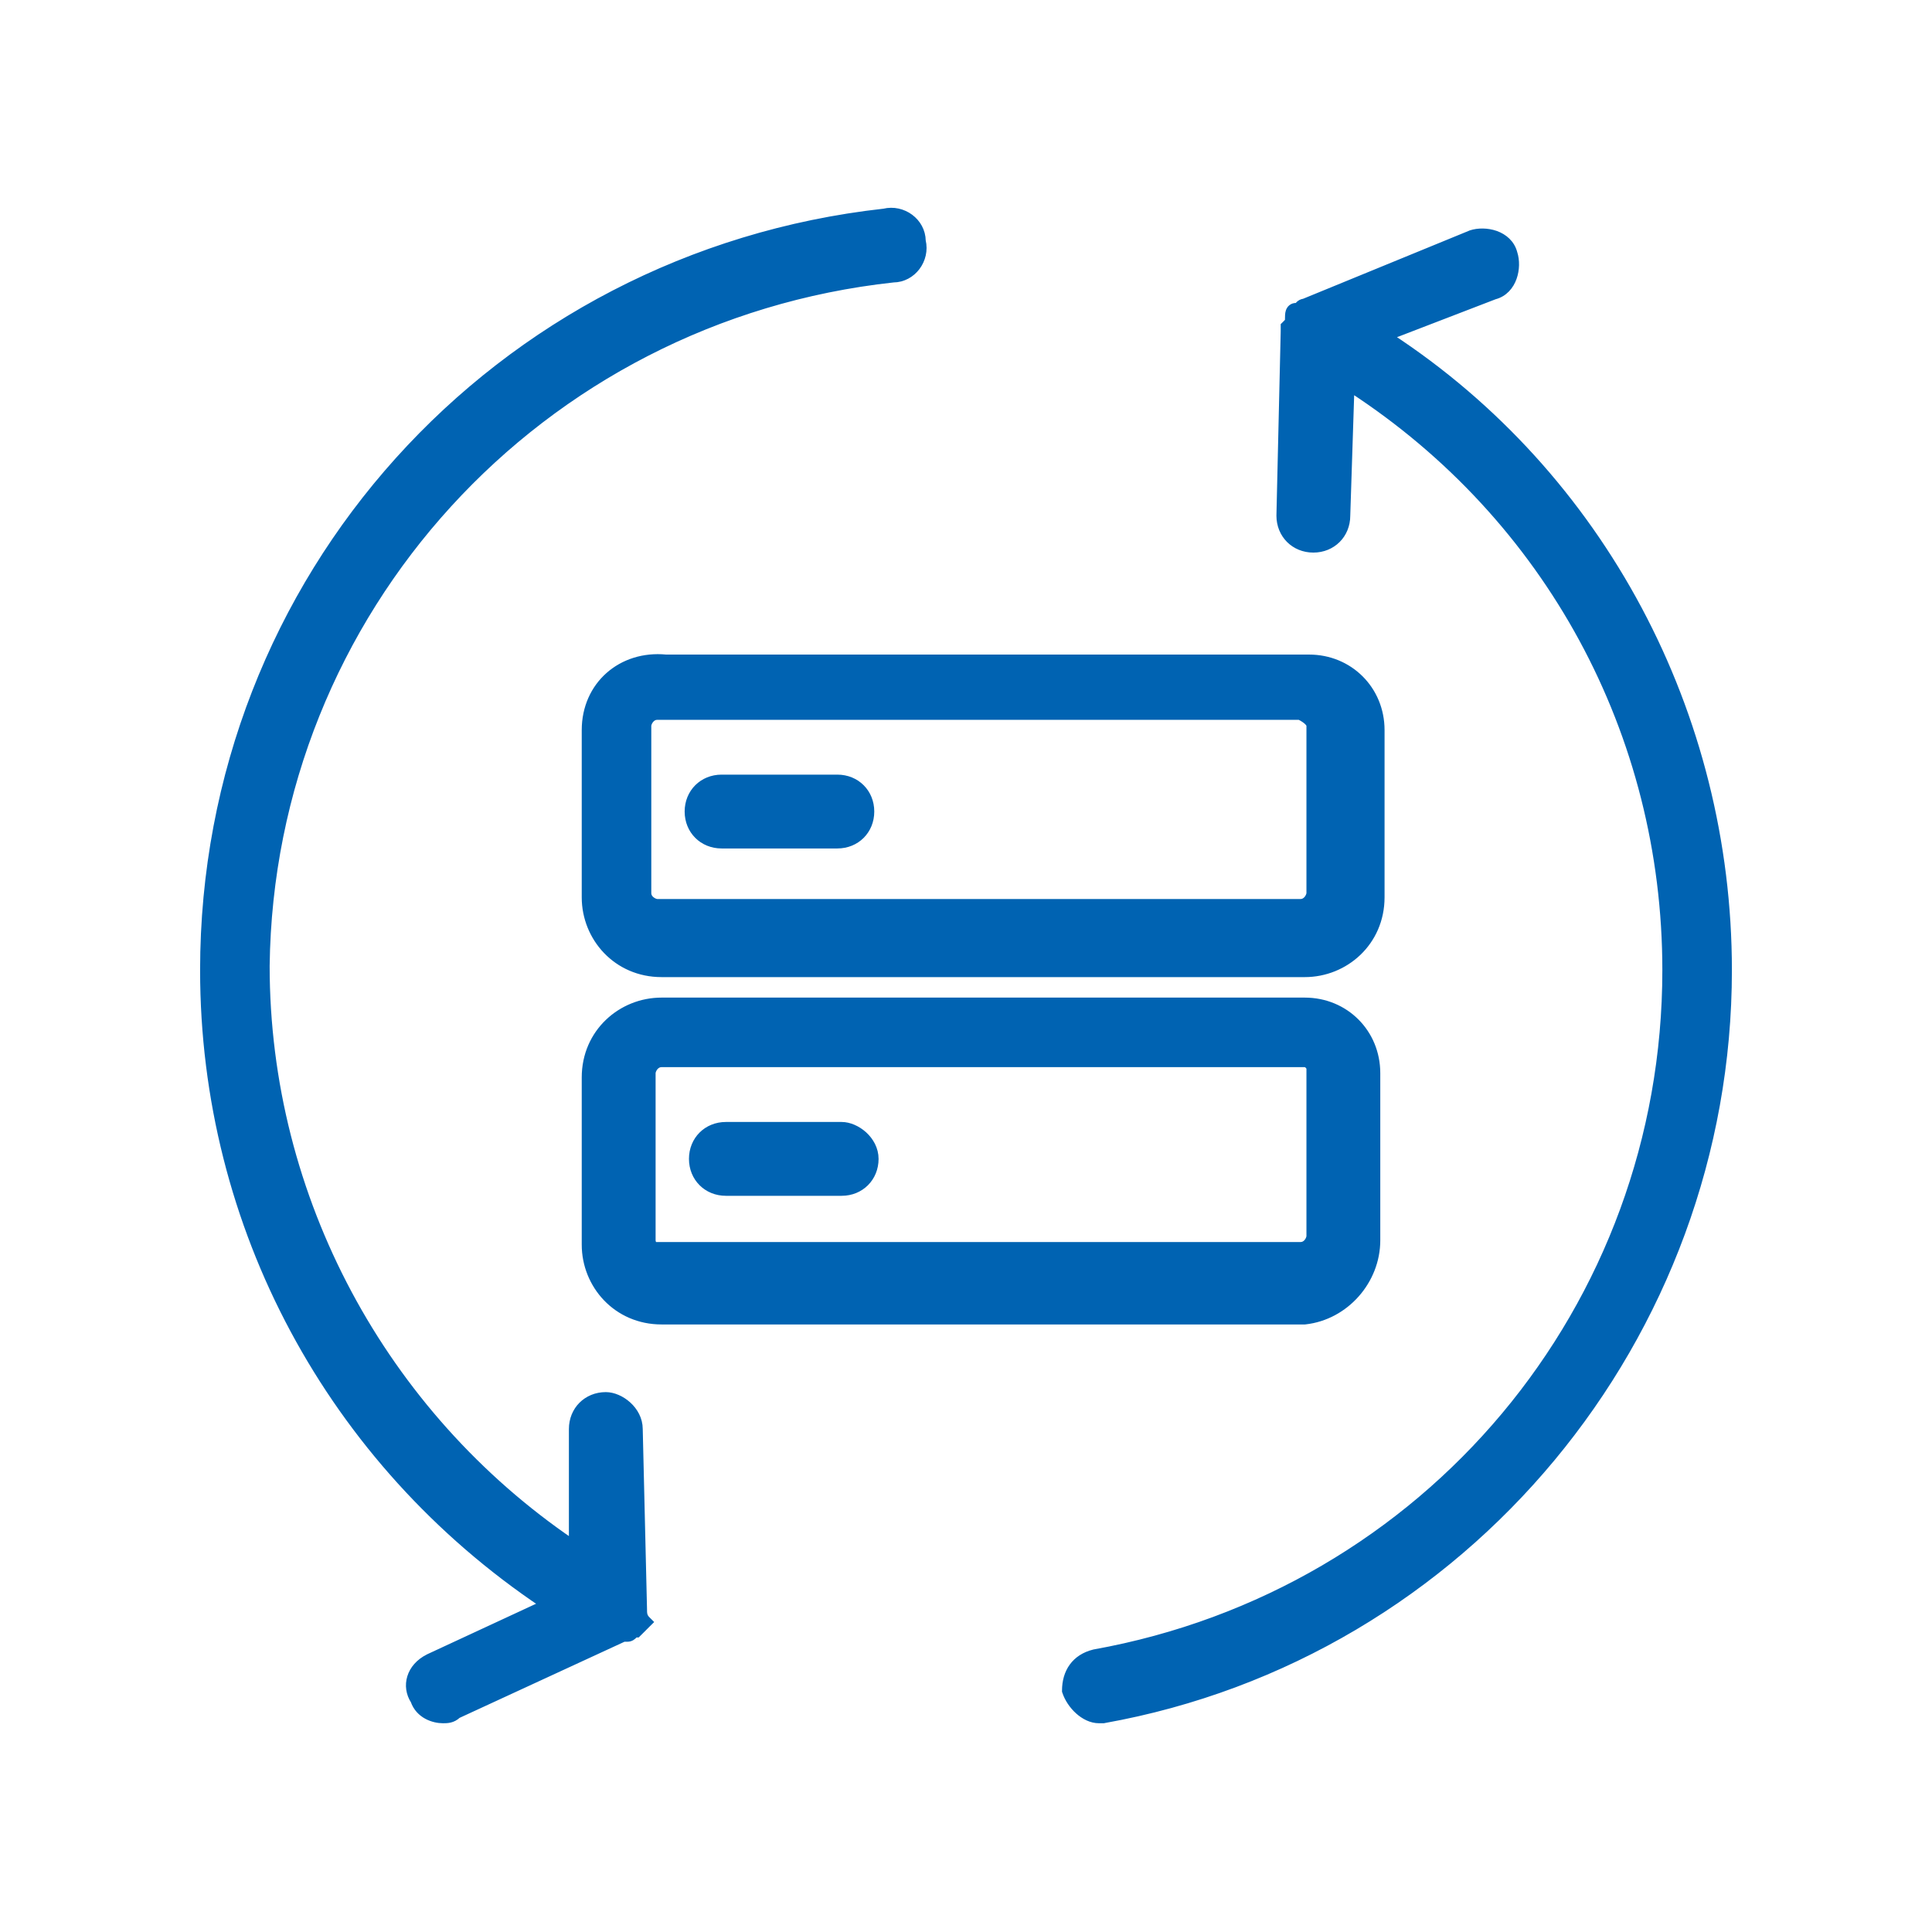
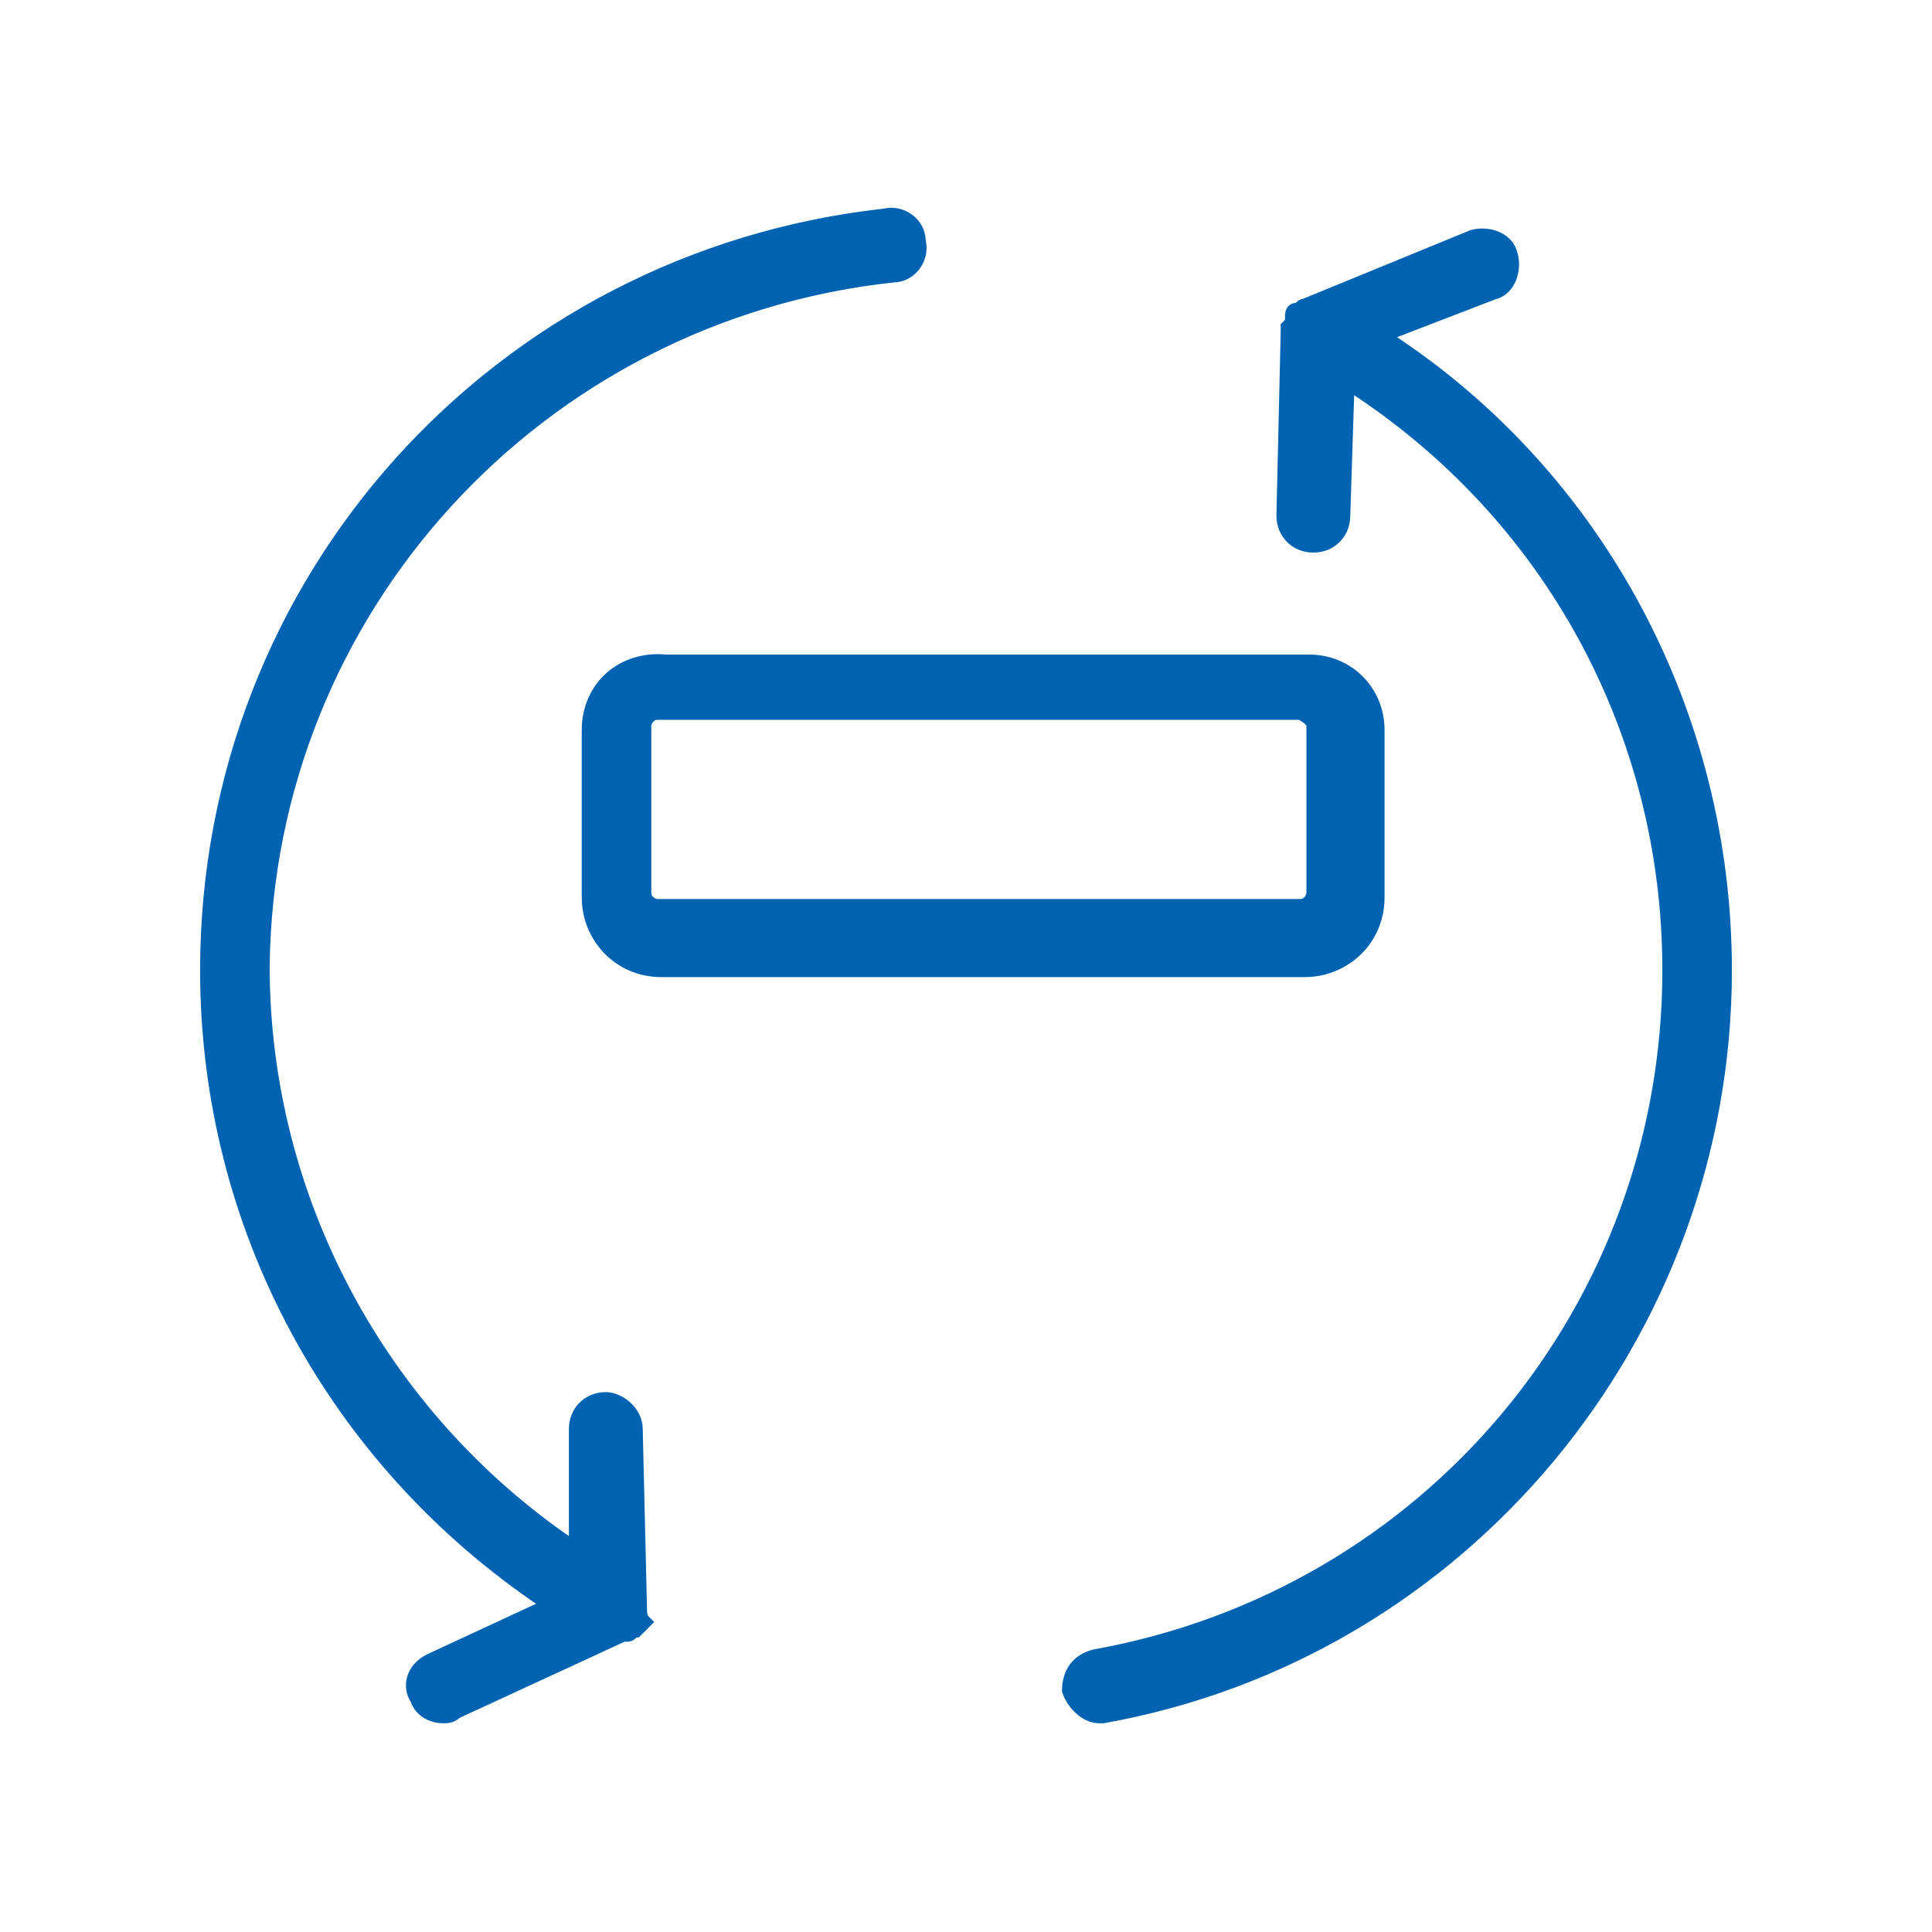
<svg xmlns="http://www.w3.org/2000/svg" width="56" height="56" viewBox="0 0 56 56" fill="none">
-   <path d="M42.629 6.776L37.796 8.758C37.792 8.759 37.788 8.759 37.783 8.76C37.765 8.763 37.739 8.769 37.712 8.783C37.685 8.797 37.655 8.819 37.631 8.854C37.626 8.862 37.62 8.872 37.616 8.881H37.571C37.522 8.881 37.476 8.893 37.438 8.923C37.4 8.953 37.379 8.992 37.367 9.027C37.346 9.089 37.346 9.166 37.346 9.222L37.346 9.23C37.346 9.299 37.344 9.304 37.342 9.309L37.342 9.309C37.34 9.313 37.335 9.321 37.32 9.338C37.304 9.355 37.283 9.376 37.252 9.408L37.222 9.437V9.478V9.601V9.603L37.098 14.945L37.098 14.945V14.947C37.098 15.499 37.516 15.917 38.068 15.917C38.62 15.917 39.037 15.5 39.038 14.949C39.038 14.948 39.038 14.948 39.038 14.947L39.157 11.274C44.88 14.996 48.284 21.255 48.284 28.122C48.284 37.893 41.359 46.179 31.711 47.91L31.711 47.91L31.705 47.912C31.436 47.979 31.229 48.115 31.089 48.307C30.95 48.499 30.883 48.738 30.883 49.003V49.02L30.888 49.035C30.956 49.239 31.091 49.44 31.258 49.59C31.425 49.74 31.634 49.849 31.853 49.849H31.978H31.986L31.995 49.847C42.484 47.974 50.1 38.735 50.1 28.122C50.1 20.698 46.421 13.763 40.276 9.75L43.319 8.579C43.604 8.505 43.779 8.29 43.864 8.051C43.948 7.815 43.95 7.545 43.882 7.337C43.808 7.05 43.592 6.875 43.353 6.789C43.115 6.705 42.844 6.704 42.635 6.773L42.635 6.773L42.629 6.776ZM18.654 46.642L18.654 46.639L18.53 41.421C18.53 41.421 18.53 41.421 18.53 41.42C18.529 41.137 18.388 40.895 18.202 40.726C18.017 40.558 17.776 40.451 17.56 40.451C17.007 40.451 16.59 40.869 16.59 41.421V44.714C11.115 40.99 7.716 34.737 7.716 27.998C7.84 17.735 15.629 9.202 25.893 8.087C26.452 8.083 26.863 7.53 26.733 6.98C26.725 6.422 26.171 6.015 25.621 6.148C14.388 7.399 5.9 16.762 5.9 28.122C5.9 35.554 9.587 42.371 15.74 46.502L12.422 48.042L12.422 48.042L12.419 48.044C12.149 48.179 11.973 48.385 11.902 48.617C11.832 48.844 11.866 49.088 12 49.296C12.148 49.717 12.568 49.849 12.837 49.849H12.841C12.962 49.849 13.117 49.849 13.267 49.708L18.079 47.487H18.181C18.285 47.487 18.341 47.431 18.374 47.398L18.376 47.396C18.406 47.366 18.412 47.363 18.43 47.363H18.471L18.5 47.334L18.625 47.21L18.749 47.085L18.82 47.015L18.749 46.944C18.656 46.851 18.654 46.764 18.654 46.642Z" fill="#0063B2" stroke="#0063B2" stroke-width="0.2" />
+   <path d="M42.629 6.776L37.796 8.758C37.792 8.759 37.788 8.759 37.783 8.76C37.765 8.763 37.739 8.769 37.712 8.783C37.685 8.797 37.655 8.819 37.631 8.854C37.626 8.862 37.62 8.872 37.616 8.881H37.571C37.522 8.881 37.476 8.893 37.438 8.923C37.4 8.953 37.379 8.992 37.367 9.027C37.346 9.089 37.346 9.166 37.346 9.222L37.346 9.23C37.346 9.299 37.344 9.304 37.342 9.309L37.342 9.309C37.34 9.313 37.335 9.321 37.32 9.338C37.304 9.355 37.283 9.376 37.252 9.408L37.222 9.437V9.478V9.601V9.603L37.098 14.945L37.098 14.945V14.947C37.098 15.499 37.516 15.917 38.068 15.917C38.62 15.917 39.037 15.5 39.038 14.949C39.038 14.948 39.038 14.948 39.038 14.947L39.157 11.274C44.88 14.996 48.284 21.255 48.284 28.122C48.284 37.893 41.359 46.179 31.711 47.91L31.711 47.91L31.705 47.912C31.436 47.979 31.229 48.115 31.089 48.307C30.95 48.499 30.883 48.738 30.883 49.003V49.02C30.956 49.239 31.091 49.44 31.258 49.59C31.425 49.74 31.634 49.849 31.853 49.849H31.978H31.986L31.995 49.847C42.484 47.974 50.1 38.735 50.1 28.122C50.1 20.698 46.421 13.763 40.276 9.75L43.319 8.579C43.604 8.505 43.779 8.29 43.864 8.051C43.948 7.815 43.95 7.545 43.882 7.337C43.808 7.05 43.592 6.875 43.353 6.789C43.115 6.705 42.844 6.704 42.635 6.773L42.635 6.773L42.629 6.776ZM18.654 46.642L18.654 46.639L18.53 41.421C18.53 41.421 18.53 41.421 18.53 41.42C18.529 41.137 18.388 40.895 18.202 40.726C18.017 40.558 17.776 40.451 17.56 40.451C17.007 40.451 16.59 40.869 16.59 41.421V44.714C11.115 40.99 7.716 34.737 7.716 27.998C7.84 17.735 15.629 9.202 25.893 8.087C26.452 8.083 26.863 7.53 26.733 6.98C26.725 6.422 26.171 6.015 25.621 6.148C14.388 7.399 5.9 16.762 5.9 28.122C5.9 35.554 9.587 42.371 15.74 46.502L12.422 48.042L12.422 48.042L12.419 48.044C12.149 48.179 11.973 48.385 11.902 48.617C11.832 48.844 11.866 49.088 12 49.296C12.148 49.717 12.568 49.849 12.837 49.849H12.841C12.962 49.849 13.117 49.849 13.267 49.708L18.079 47.487H18.181C18.285 47.487 18.341 47.431 18.374 47.398L18.376 47.396C18.406 47.366 18.412 47.363 18.43 47.363H18.471L18.5 47.334L18.625 47.21L18.749 47.085L18.82 47.015L18.749 46.944C18.656 46.851 18.654 46.764 18.654 46.642Z" fill="#0063B2" stroke="#0063B2" stroke-width="0.2" />
  <path d="M16.962 21.162V26.009C16.962 27.179 17.873 28.222 19.175 28.222H37.819C38.989 28.222 40.032 27.311 40.032 26.009V21.162C40.032 19.988 39.117 19.073 37.944 19.073H19.305C18.008 18.946 16.962 19.859 16.962 21.162ZM37.968 21.038V25.885C37.968 25.921 37.947 25.992 37.897 26.055C37.849 26.115 37.782 26.158 37.695 26.158H19.051C19.015 26.158 18.944 26.137 18.881 26.086C18.821 26.039 18.778 25.972 18.778 25.885V21.038C18.778 21.002 18.799 20.93 18.85 20.867C18.898 20.807 18.964 20.765 19.051 20.765H37.671C37.78 20.82 37.856 20.873 37.904 20.922C37.955 20.973 37.968 21.011 37.968 21.038Z" fill="#0063B2" stroke="#0063B2" stroke-width="0.2" />
-   <path d="M37.819 38.29V38.29L37.83 38.289C39.001 38.159 39.908 37.121 39.908 35.953V31.105C39.908 29.931 38.993 29.016 37.819 29.016H19.175C18.006 29.016 16.962 29.927 16.962 31.229V36.077C16.962 37.247 17.873 38.29 19.175 38.29H37.819ZM19.051 36.101H19.01L18.98 36.13C18.98 36.131 18.98 36.131 18.98 36.131C18.975 36.127 18.969 36.121 18.96 36.11C18.925 36.063 18.903 35.991 18.903 35.953V31.105C18.903 31.069 18.924 30.997 18.974 30.934C19.022 30.875 19.088 30.832 19.175 30.832H37.819C37.849 30.832 37.887 30.848 37.919 30.881C37.952 30.913 37.968 30.951 37.968 30.981V35.828C37.968 35.864 37.947 35.936 37.897 35.999C37.849 36.059 37.782 36.101 37.695 36.101H19.051ZM20.916 24.493H24.271C24.824 24.493 25.241 24.076 25.241 23.523C25.241 22.971 24.824 22.553 24.271 22.553H20.916C20.363 22.553 19.945 22.971 19.945 23.523C19.945 24.076 20.363 24.493 20.916 24.493Z" fill="#0063B2" stroke="#0063B2" stroke-width="0.2" />
-   <path d="M24.396 32.621H21.04C20.487 32.621 20.07 33.039 20.07 33.591C20.07 34.143 20.487 34.561 21.04 34.561H24.396C24.948 34.561 25.366 34.143 25.366 33.591C25.366 33.308 25.224 33.065 25.038 32.895C24.853 32.727 24.612 32.621 24.396 32.621Z" fill="#0063B2" stroke="#0063B2" stroke-width="0.2" />
</svg>